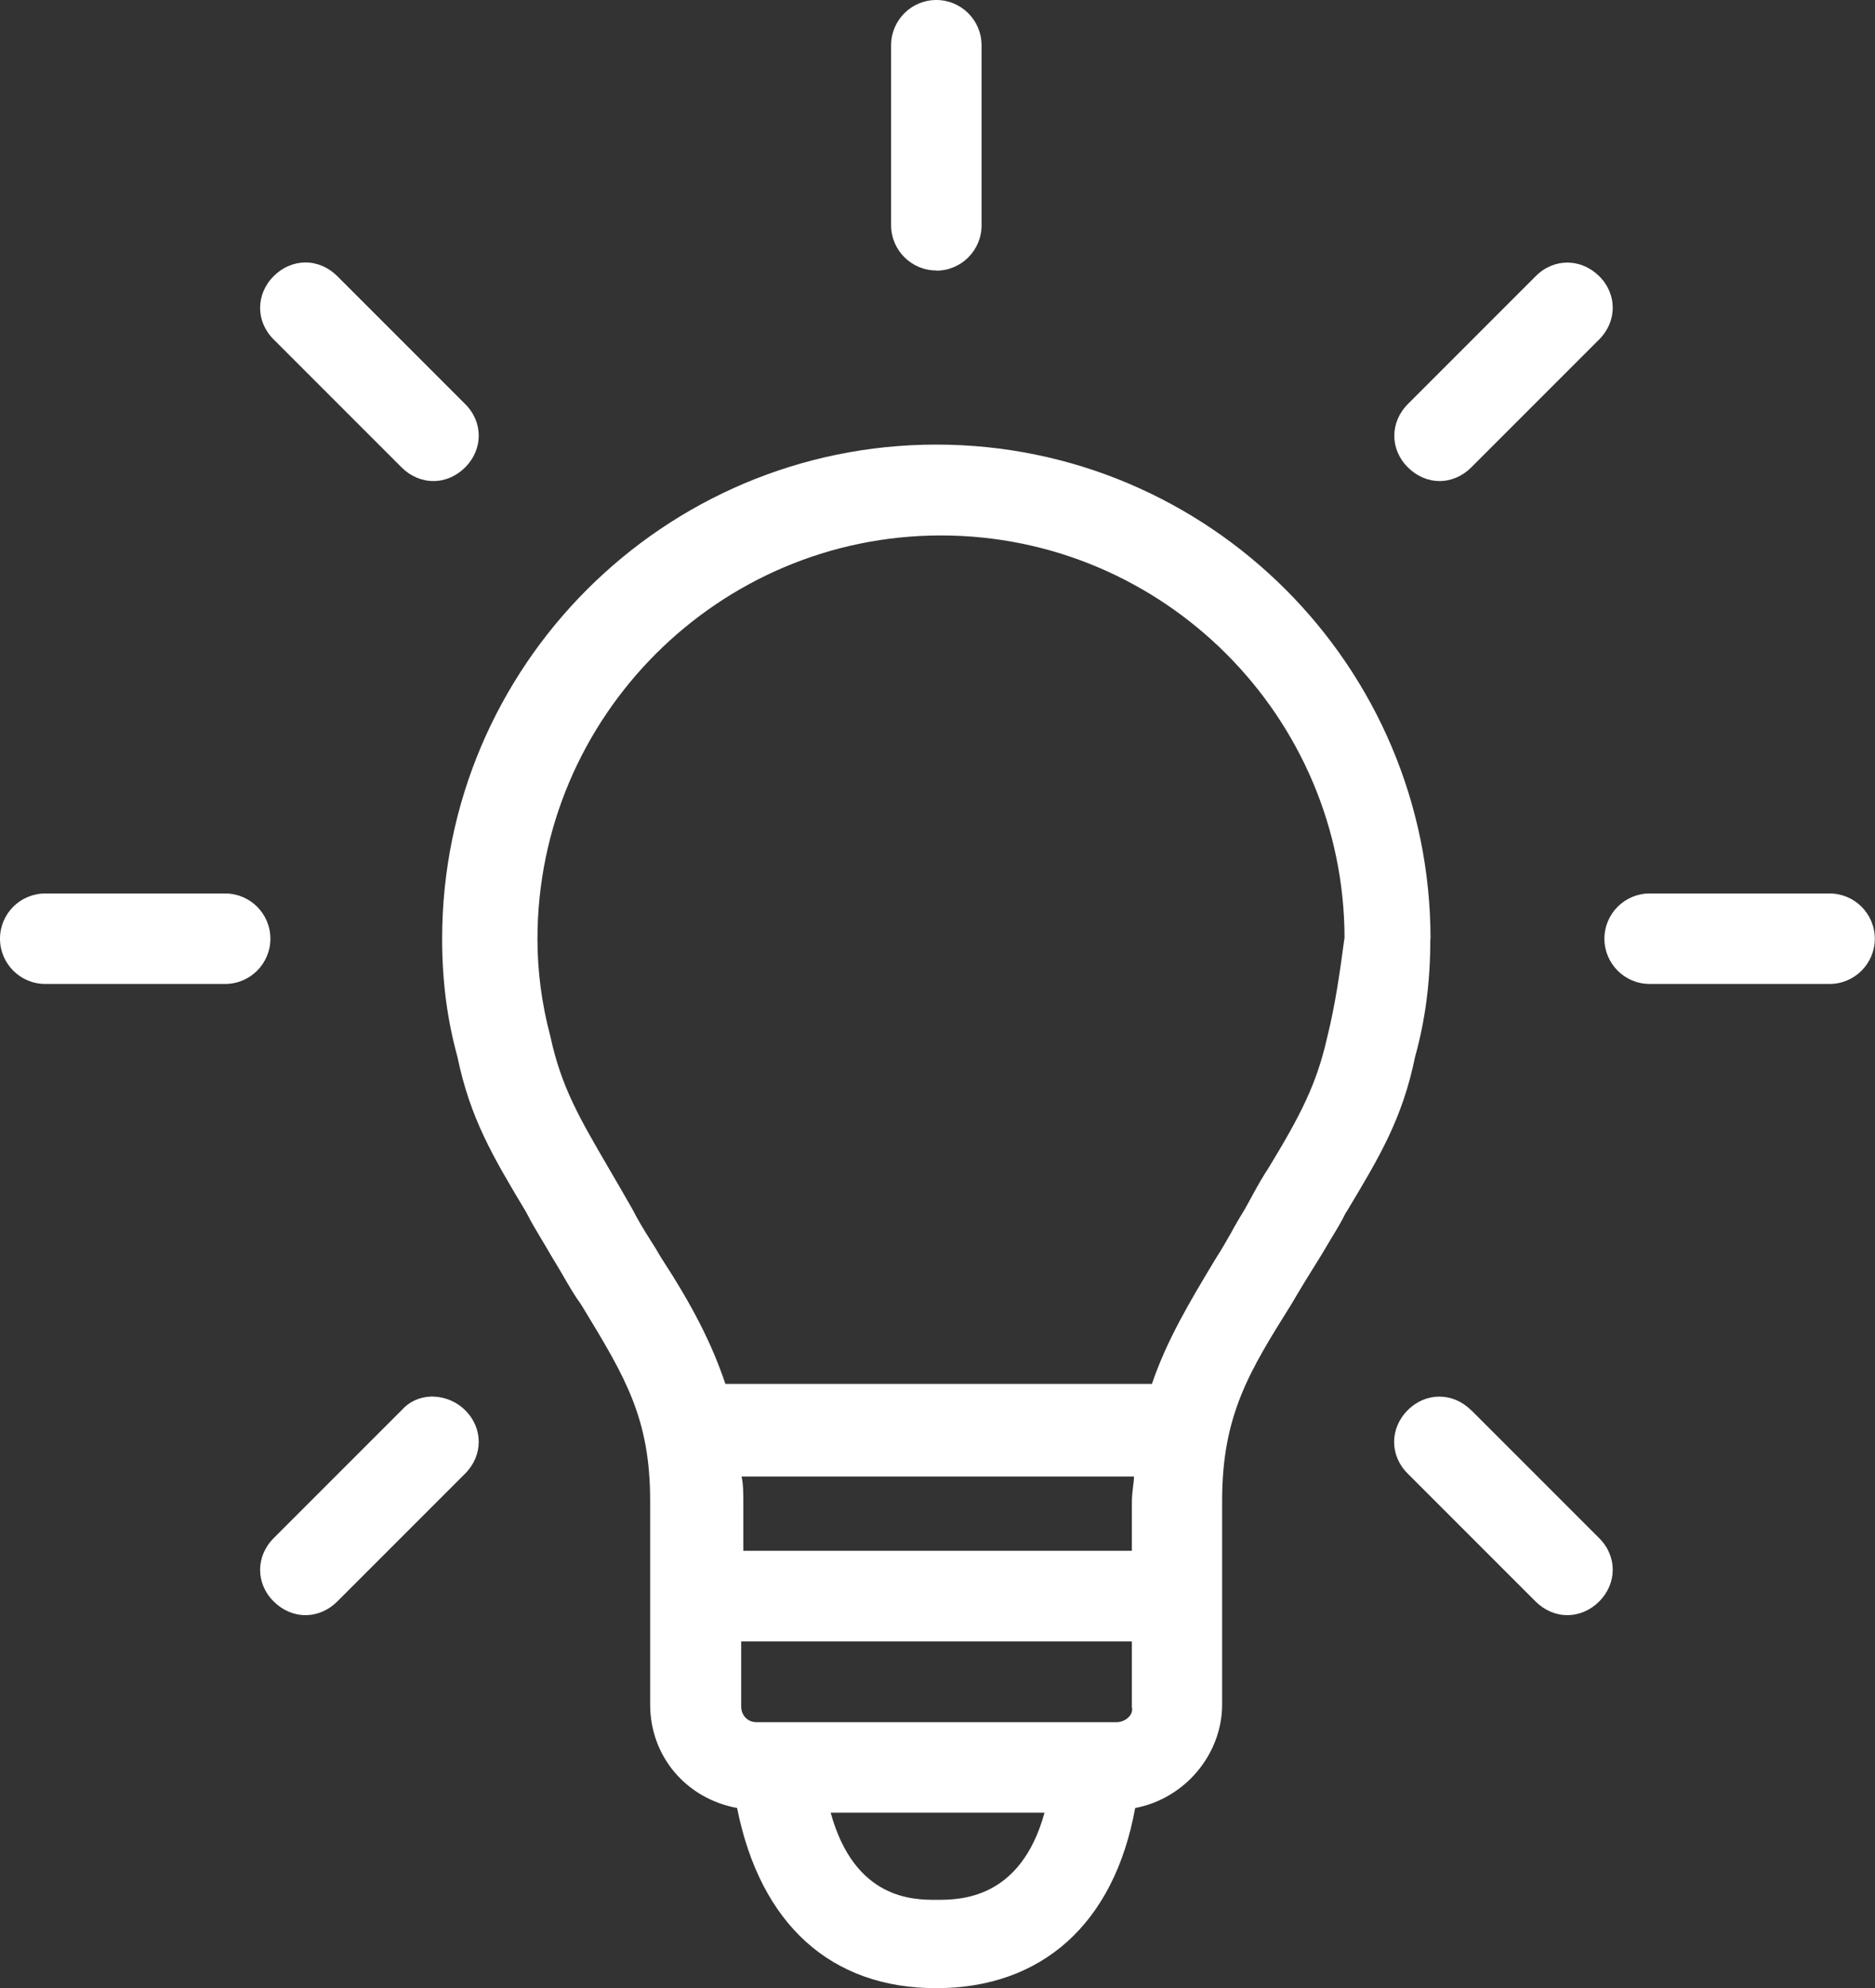
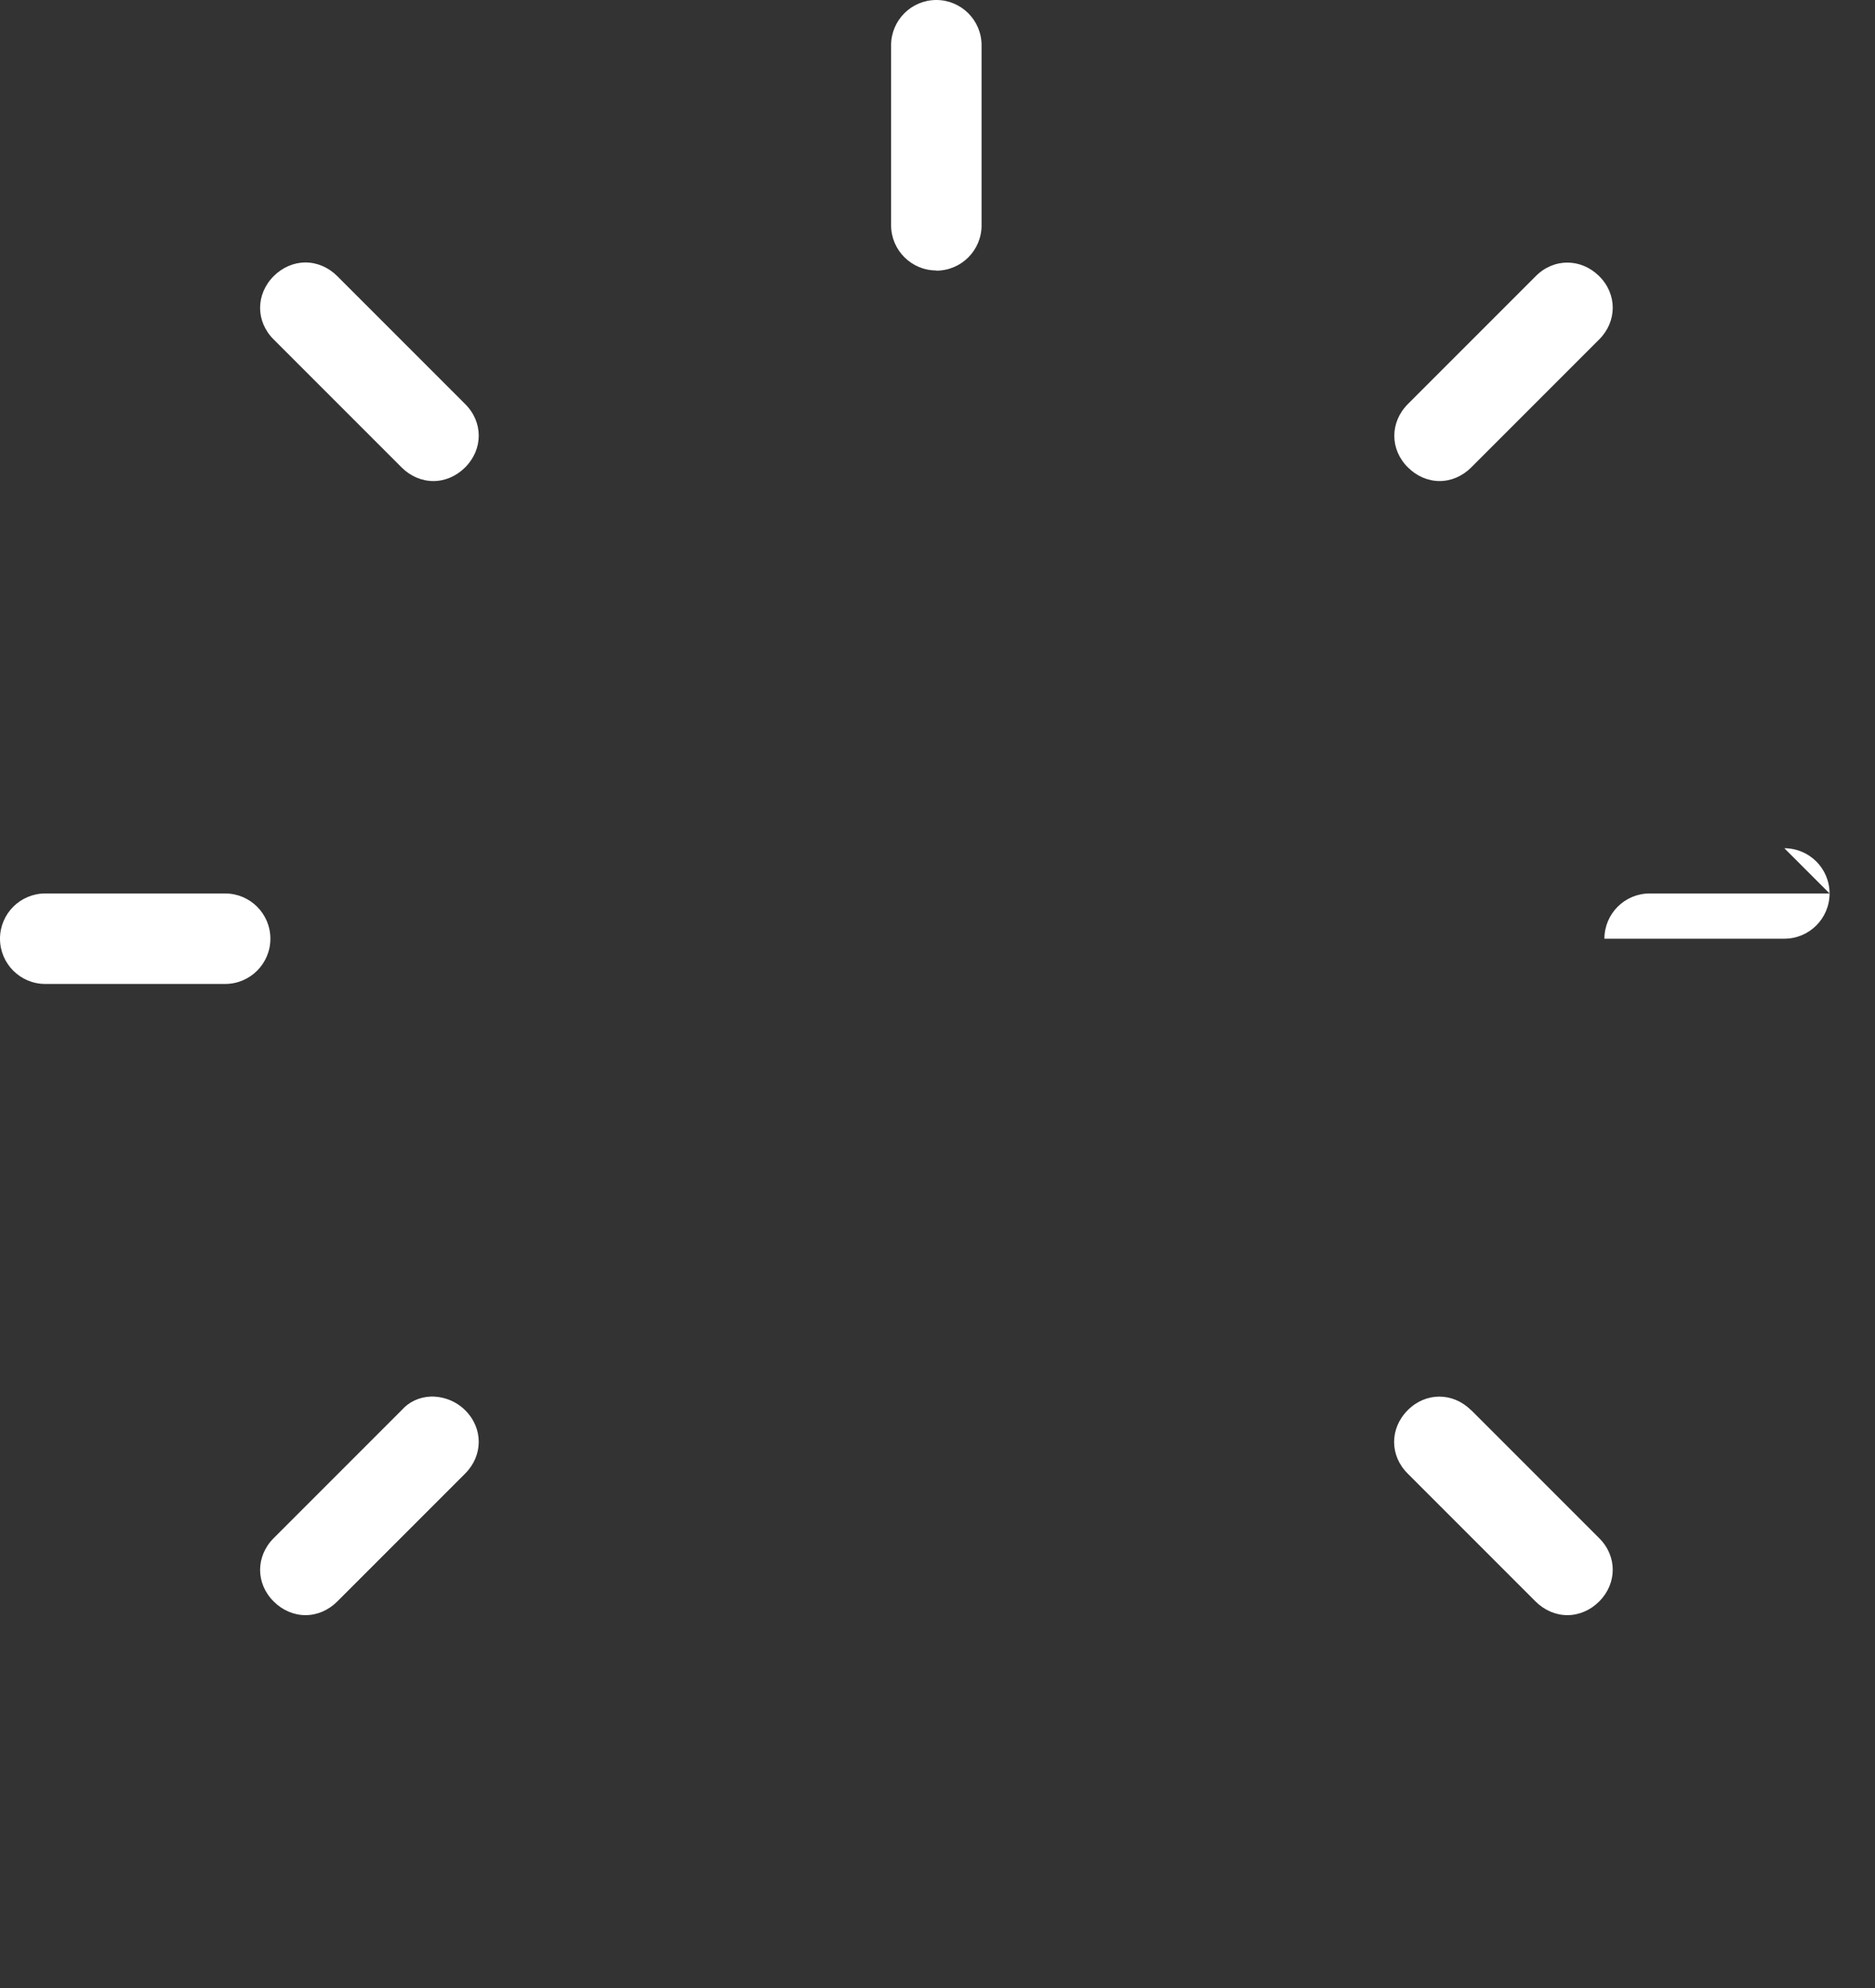
<svg xmlns="http://www.w3.org/2000/svg" id="Calque_2" data-name="Calque 2" viewBox="0 0 96.18 101.96">
  <rect x="0" y="0" width="96.18" height="101.96" fill="#333333" stroke="none" />
  <defs>
    <style>
      .cls-1 {
        fill: #fff;
        stroke-width: 0px;
      }
    </style>
  </defs>
  <g id="Calque_1-2" data-name="Calque 1">
    <g>
-       <path class="cls-1" d="m73.38,48.15c0-13.98-11.37-25.35-25.35-25.35s-25.35,11.37-25.35,25.35c0,2.16.26,4.14.78,6.03.66,3.19,1.84,5.16,3.48,7.9l.08.14c.21.42.46.84.73,1.29.16.27.33.54.49.83.21.34.41.69.61,1.02.31.54.61,1.06.95,1.53l.13.21c2.13,3.51,3.42,5.63,3.42,9.86v10.45c0,2.65,1.83,4.82,4.46,5.31,1.19,5.96,4.81,9.24,10.21,9.24s9.13-3.28,10.21-9.24c2.55-.48,4.46-2.75,4.46-5.31v-10.45c0-4.4,1.41-6.65,3.55-10.07.46-.79,1.04-1.73,1.56-2.56.17-.29.34-.57.5-.84.27-.44.52-.86.72-1.27l.09-.14c1.64-2.73,2.83-4.71,3.48-7.89.53-1.9.78-3.87.78-6.03Zm-19.8,44.81c-1.23,4.47-4.36,4.47-5.54,4.47s-4.2,0-5.43-4.47h10.97Zm-15.54-17.24h20.13c0,.17-.03.35-.05.53-.03.25-.06.52-.06.82v2.46h-19.93v-2.46c0-.51,0-.93-.09-1.35Zm20.02,11.83c.04.15,0,.31-.11.45-.15.19-.41.32-.68.32h-18.46c-.51,0-.79-.41-.79-.79v-3.35h20.04v3.37Zm10.9-39.41c-.22,1.64-.45,3.33-.89,5.1h0c-.54,2.37-1.36,3.96-2.99,6.64-.31.47-.57.93-.84,1.43-.12.22-.25.45-.38.69-.26.42-.5.83-.72,1.24-.25.44-.49.86-.72,1.21l-.14.23c-1.25,2.08-2.43,4.05-3.19,6.29h-21.88c-.7-2.07-1.66-3.96-3.32-6.51-.17-.3-.35-.59-.55-.9-.31-.49-.62-1-.9-1.55-.46-.8-.9-1.57-1.22-2.11-1.51-2.59-2.43-4.16-2.99-6.76-.44-1.65-.66-3.32-.66-4.98,0-11.41,9.29-20.7,20.7-20.7s20.7,9.29,20.7,20.68Z" />
-       <path class="cls-1" d="m93.85,45.82h-9.23c-1.28,0-2.32,1.04-2.32,2.32s1.04,2.32,2.32,2.32h9.23c1.28,0,2.32-1.04,2.32-2.32s-1.04-2.32-2.32-2.32Z" />
+       <path class="cls-1" d="m93.85,45.82h-9.23c-1.28,0-2.32,1.04-2.32,2.32h9.23c1.28,0,2.32-1.04,2.32-2.32s-1.04-2.32-2.32-2.32Z" />
      <path class="cls-1" d="m73.84,24.67c.6,0,1.18-.25,1.63-.7l6.56-6.56c.93-.93.93-2.33,0-3.25s-2.33-.93-3.25,0l-6.56,6.56c-.93.93-.93,2.33,0,3.25.45.45,1.03.7,1.63.7Z" />
      <path class="cls-1" d="m48.03,13.88c1.28,0,2.32-1.04,2.32-2.32V2.32c0-1.28-1.04-2.32-2.32-2.32s-2.32,1.04-2.32,2.32v9.23c0,1.28,1.04,2.32,2.32,2.32Z" />
      <path class="cls-1" d="m20.6,23.97c.45.45,1.03.7,1.63.7s1.18-.25,1.63-.7c.93-.93.93-2.33,0-3.25l-6.56-6.56c-.45-.45-1.03-.7-1.63-.7s-1.18.25-1.63.7c-.93.93-.93,2.33,0,3.25l6.56,6.56Z" />
      <path class="cls-1" d="m11.55,45.82H2.32c-1.28,0-2.32,1.04-2.32,2.32s1.04,2.32,2.32,2.32h9.23c1.28,0,2.32-1.04,2.32-2.32s-1.04-2.32-2.32-2.32Z" />
      <path class="cls-1" d="m22.11,71.62c-.6.02-1.13.27-1.51.7l-6.56,6.56c-.93.93-.93,2.33,0,3.25.45.45,1.03.7,1.63.7s1.18-.25,1.63-.7l6.56-6.56c.93-.93.93-2.33,0-3.25-.46-.46-1.1-.71-1.75-.7Z" />
      <path class="cls-1" d="m75.46,72.32c-.93-.93-2.33-.93-3.25,0-.93.93-.93,2.33,0,3.25l6.56,6.56c.45.45,1.03.7,1.63.7s1.18-.25,1.63-.7c.93-.93.93-2.33,0-3.25l-6.56-6.56Z" />
    </g>
  </g>
</svg>